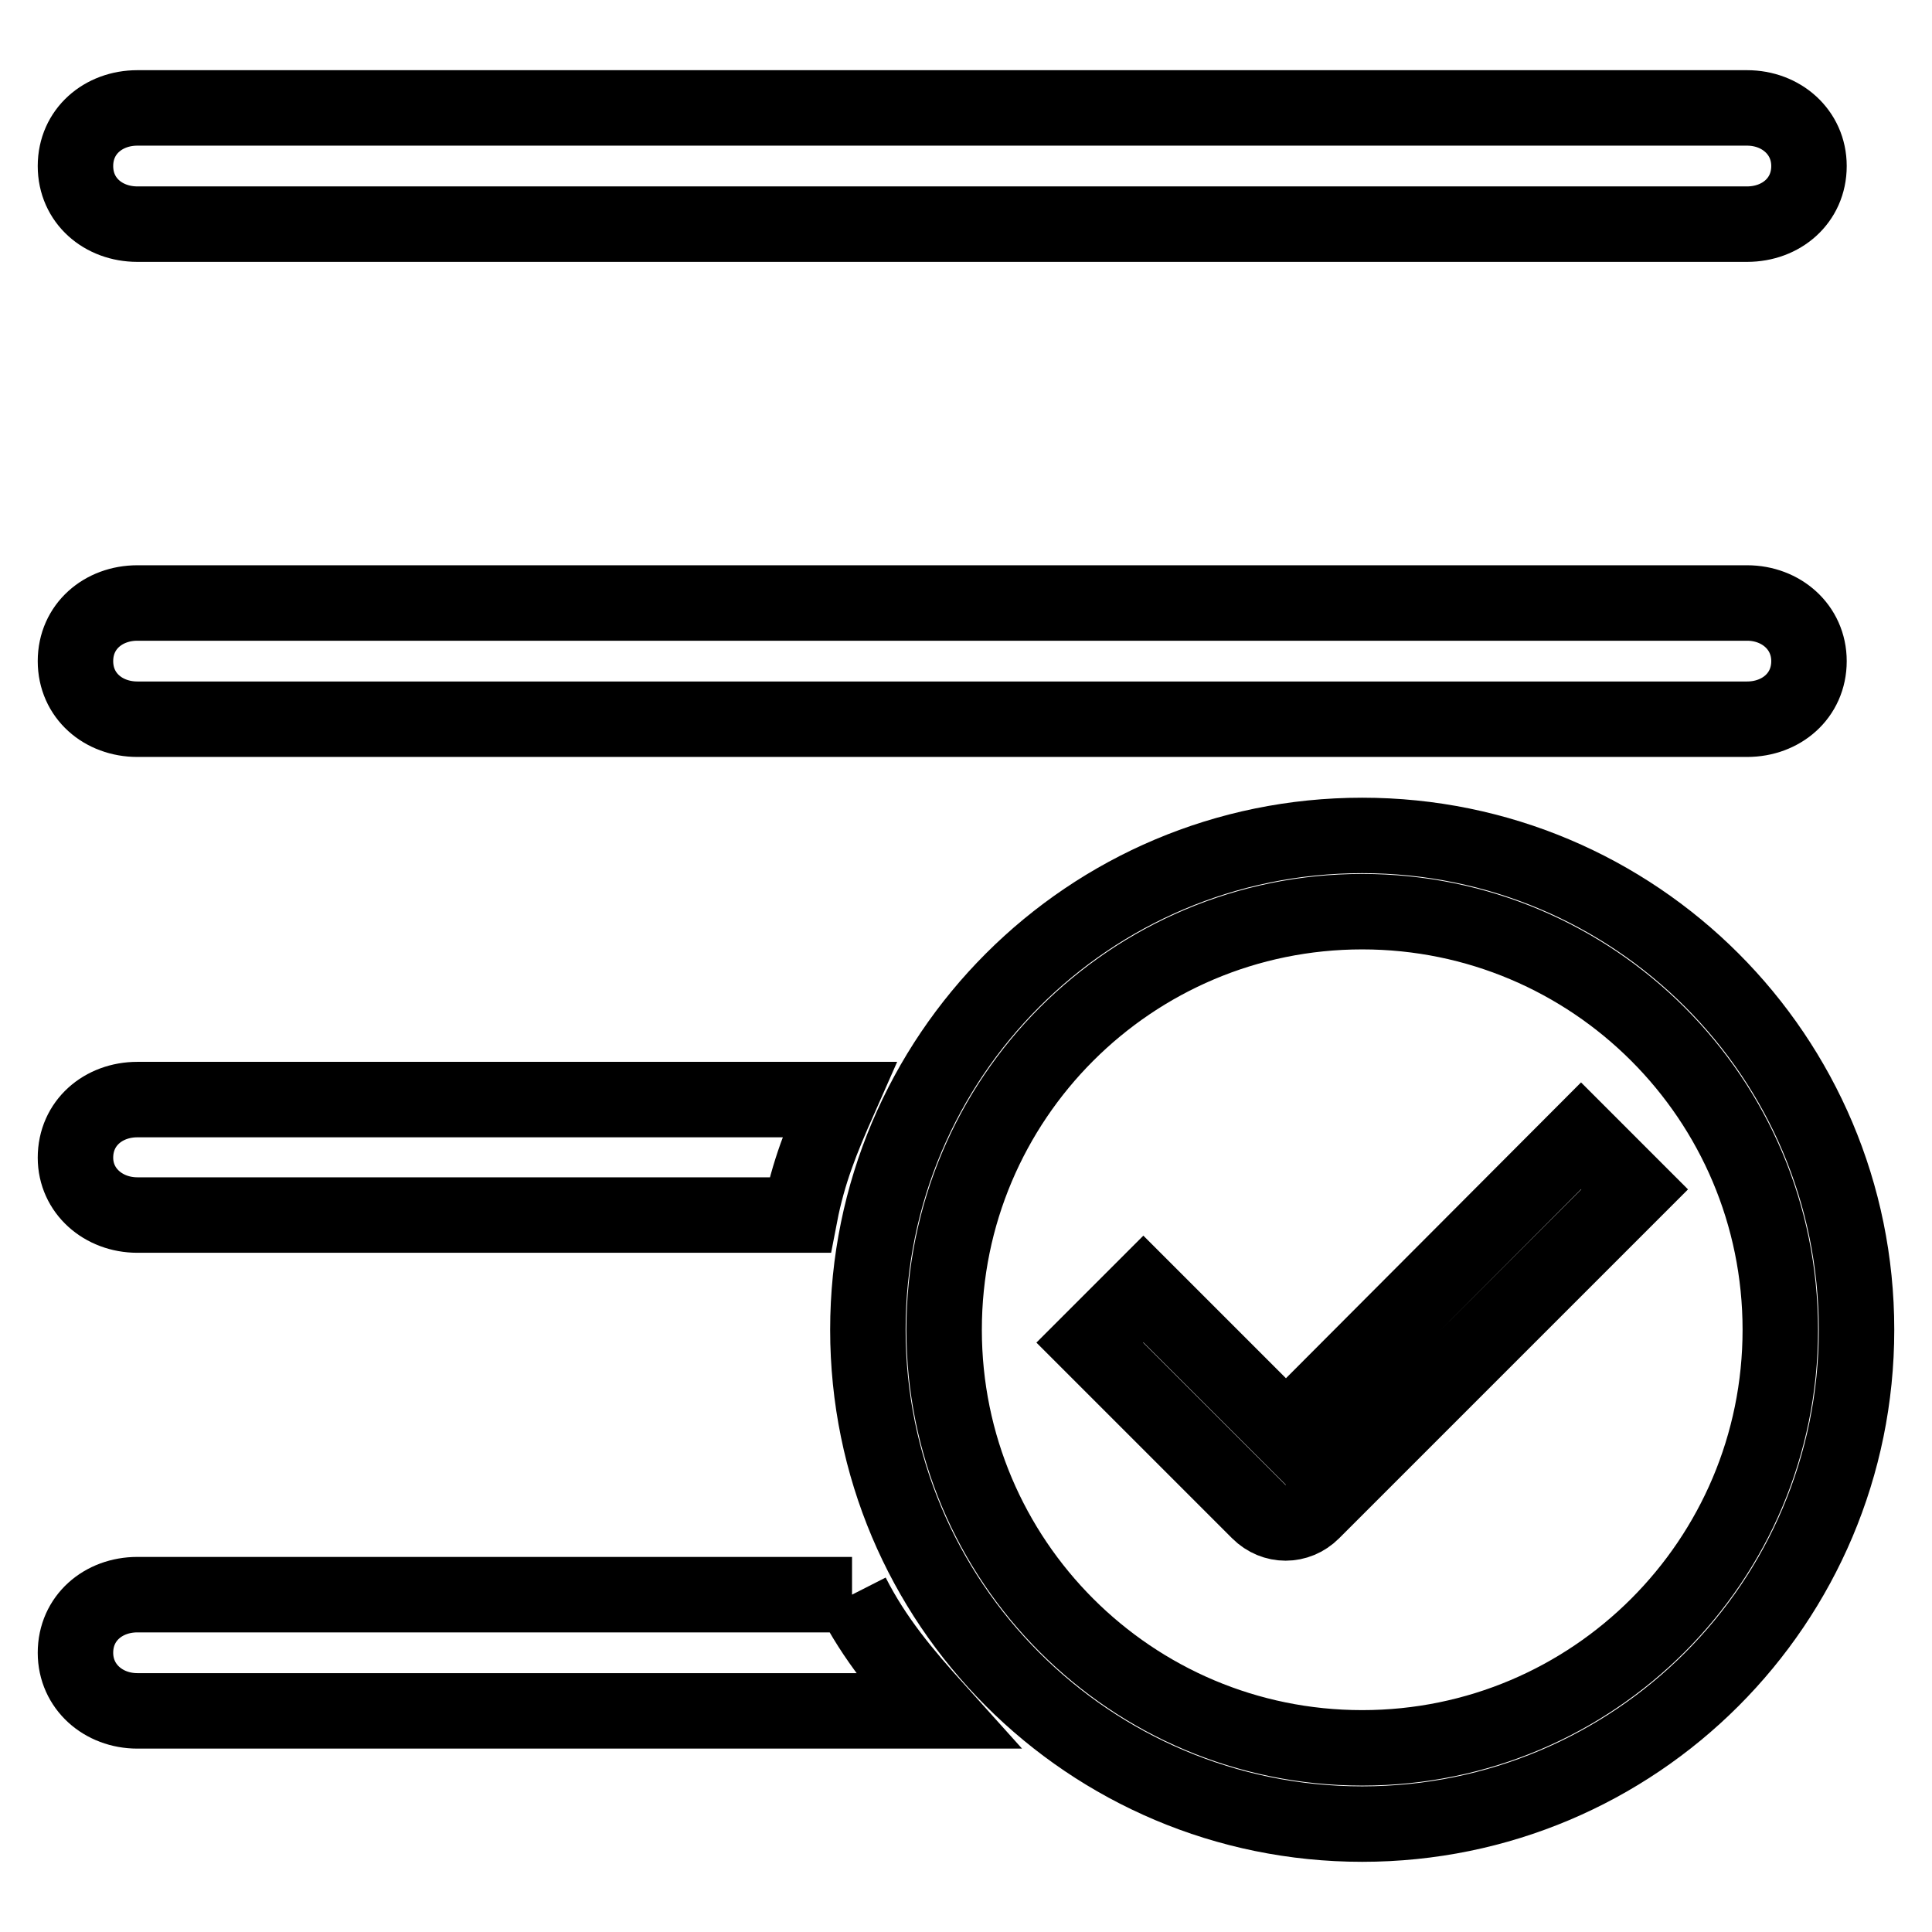
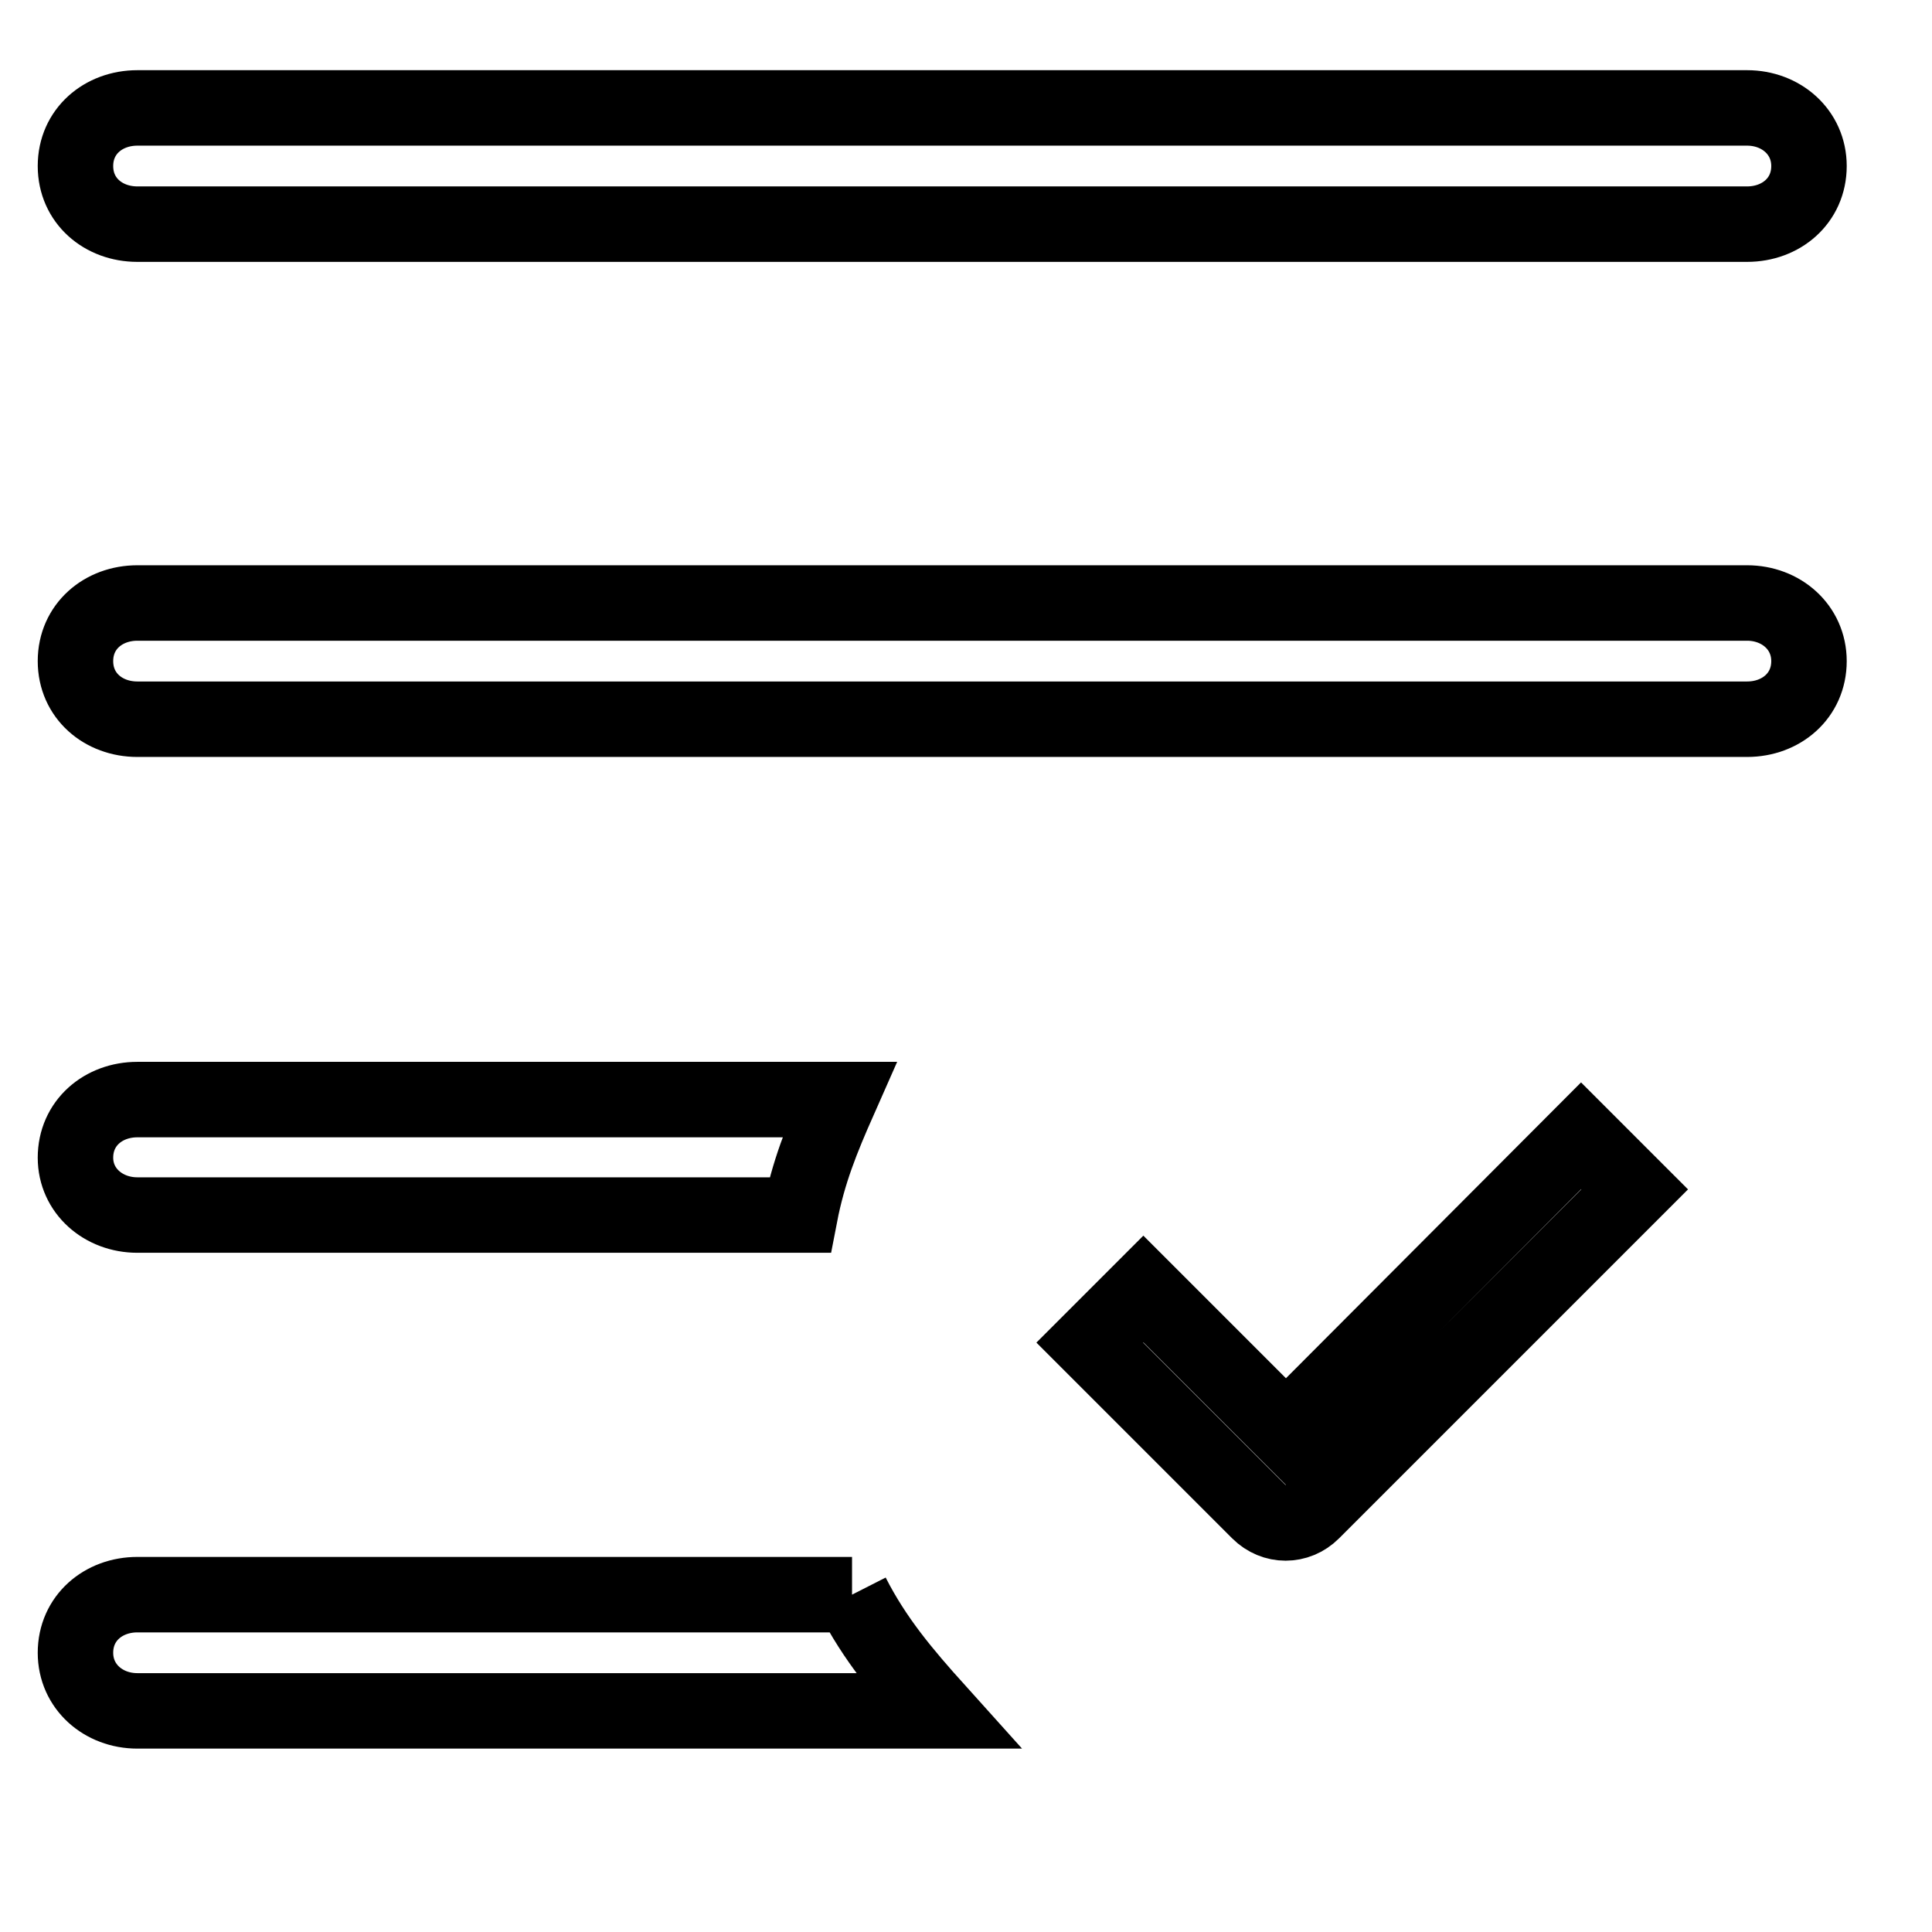
<svg xmlns="http://www.w3.org/2000/svg" version="1.1" x="0px" y="0px" viewBox="0 0 256 256" enable-background="new 0 0 256 256" xml:space="preserve">
  <g>
    <path stroke-width="10" fill-opacity="0" stroke="#000000" d="M18.2,29.7h213.3c4.5,0,8.2-3.1,8.2-7.7c0-4.5-3.7-7.7-8.2-7.7H18.2c-4.5,0-8.2,3.1-8.2,7.7 S13.7,29.7,18.2,29.7 M18.2,95.3h213.3c4.5,0,8.2-3.1,8.2-7.7c0-4.5-3.7-7.7-8.2-7.7H18.2c-4.5,0-8.2,3.1-8.2,7.7 C10,92.2,13.7,95.3,18.2,95.3 M112.9,211.3H18.2c-4.5,0-8.2,3.1-8.2,7.7c0,4.5,3.7,7.7,8.2,7.7h106 C119.7,221.7,115.9,217.2,112.9,211.3 M18.2,161H106c1.1-5.7,2.9-10.1,5.2-15.3h-93c-4.5,0-8.2,3.1-8.2,7.7 C10,157.8,13.7,161,18.2,161 M170.4,189.7l-18.9-18.9l-7.1,7.1l22.4,22.4c2,2,5.1,2,7.1,0l42.7-42.7l-7.1-7.1L170.4,189.7 L170.4,189.7z" />
-     <path stroke-width="10" fill-opacity="0" stroke="#000000" d="M180.5,110.7c-36.2,0-65.5,29.3-65.5,65.5c0,36.2,29.3,65.5,65.5,65.5c36.2,0,65.5-29.3,65.5-65.5 C246,140,216.7,110.7,180.5,110.7 M180.5,231.6c-30.6,0-55.4-24.8-55.4-55.4c0-30.6,24.8-55.4,55.4-55.4 c30.6,0,55.4,24.8,55.4,55.4S211.1,231.6,180.5,231.6" />
  </g>
</svg>